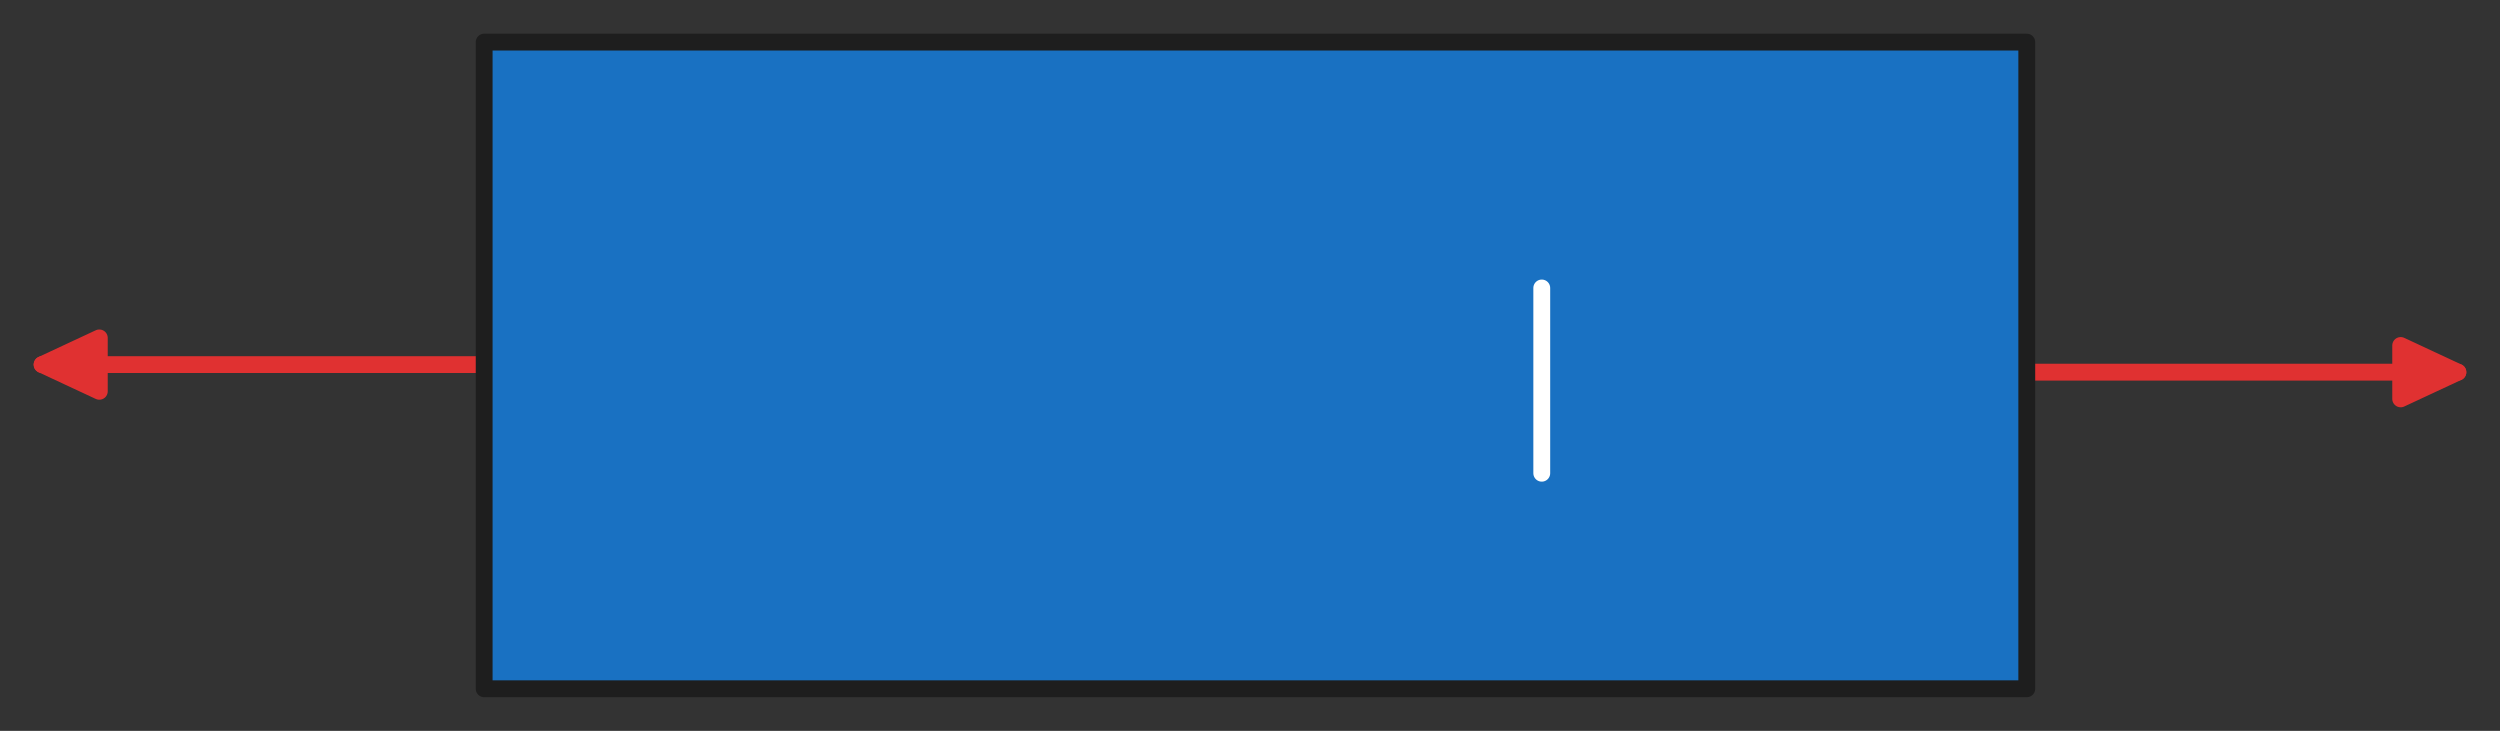
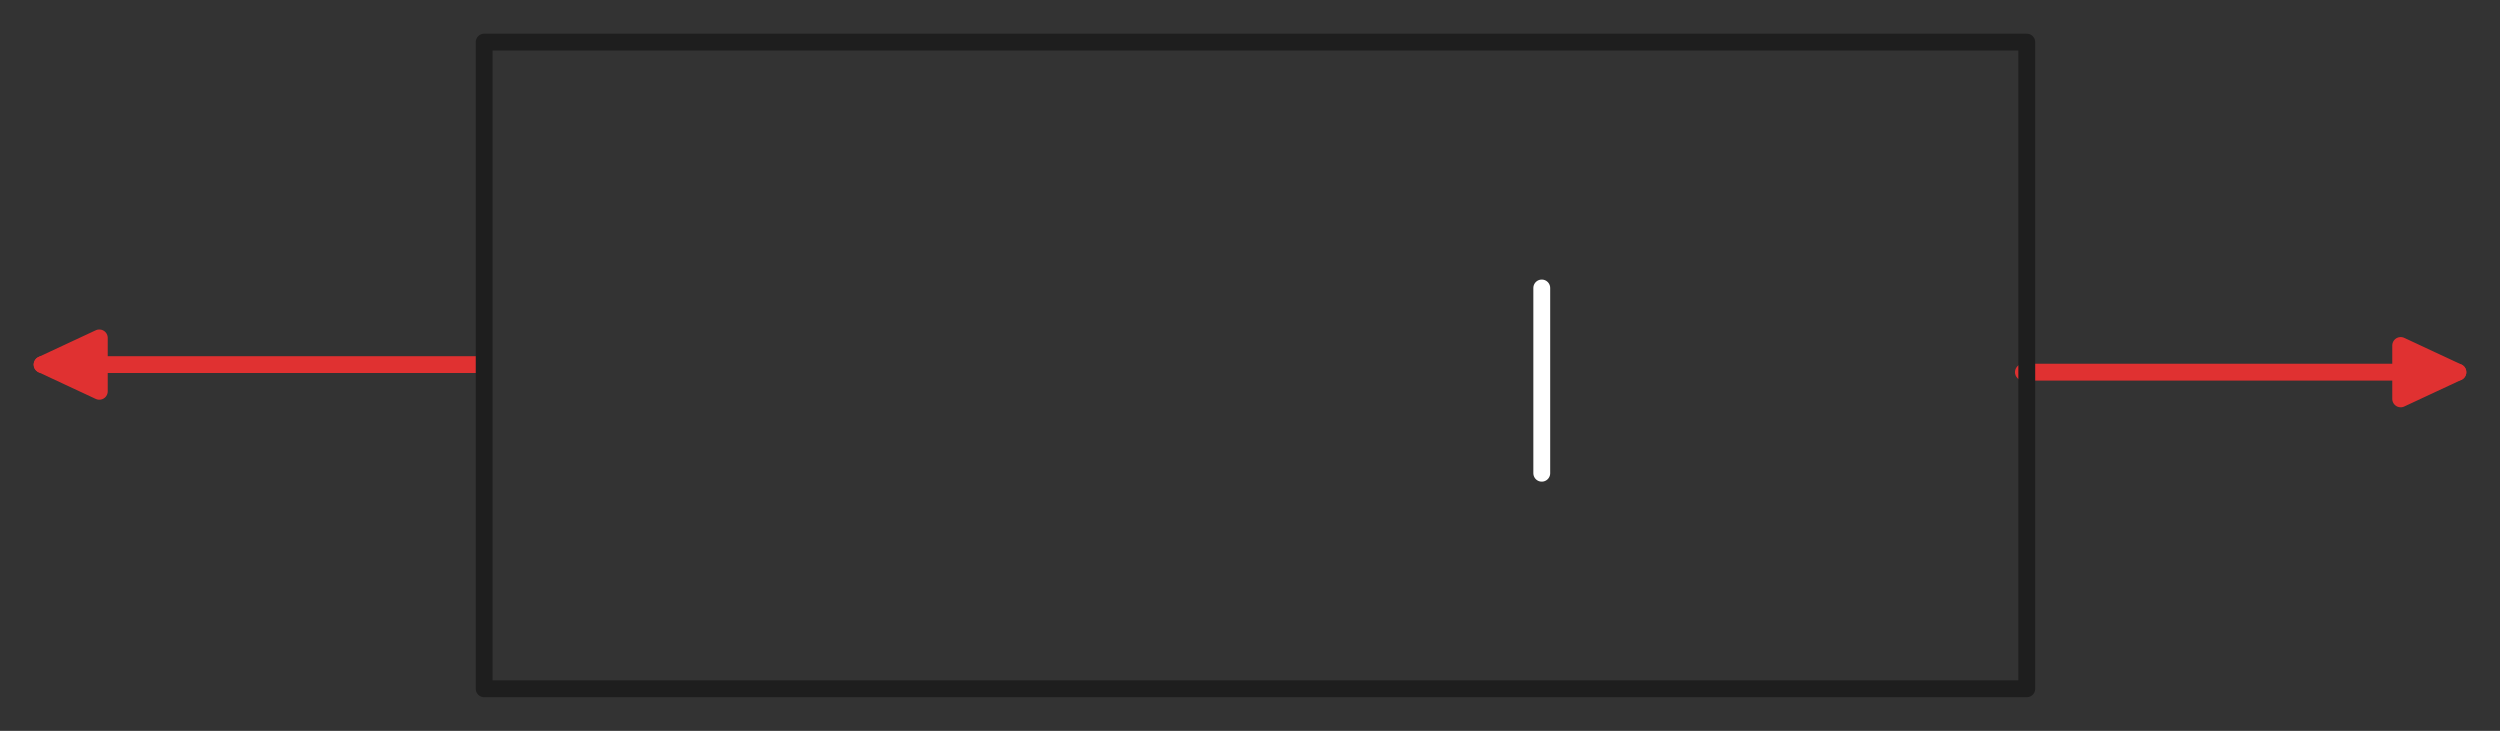
<svg xmlns="http://www.w3.org/2000/svg" version="1.1" viewBox="0 0 593.8 173.6" width="593.8" height="173.6" filter="invert(93%) hue-rotate(180deg)">
  <rect x="0" y="0" width="593.8" height="173.6" fill="#333333" stroke="none" />
  <defs>
    <style class="style-fonts">
      @font-face {
        font-family: "Virgil";
        src: url("https://excalidraw.com/Virgil.woff2");
      }
      @font-face {
        font-family: "Cascadia";
        src: url("https://excalidraw.com/Cascadia.woff2");
      }
    </style>
  </defs>
  <g stroke-linecap="round">
    <g transform="translate(113.2 86.6) rotate(0 -51.6 0)">
      <path d="M0 0 C-31.62 0, -63.23 0, -103.2 0 M0 0 C-38.77 0, -77.54 0, -103.2 0" stroke="#e03131" stroke-width="4" fill="none" />
    </g>
    <g transform="translate(113.2 86.6) rotate(0 -51.6 0)">
      <path d="M-103.2 0 L-89.61 -6.34 L-89.61 6.34 L-103.2 0" stroke="none" stroke-width="0" fill="#e03131" fill-rule="evenodd" />
      <path d="M-103.2 0 C-99.04 -1.94, -94.87 -3.88, -89.61 -6.34 M-103.2 0 C-98.09 -2.38, -92.99 -4.76, -89.61 -6.34 M-89.61 -6.34 C-89.61 -3.71, -89.61 -1.09, -89.61 6.34 M-89.61 -6.34 C-89.61 -3.74, -89.61 -1.13, -89.61 6.34 M-89.61 6.34 C-94.97 3.84, -100.33 1.34, -103.2 0 M-89.61 6.34 C-93.63 4.46, -97.65 2.59, -103.2 0 M-103.2 0 C-103.2 0, -103.2 0, -103.2 0 M-103.2 0 C-103.2 0, -103.2 0, -103.2 0" stroke="#e03131" stroke-width="4" fill="none" />
    </g>
  </g>
  <mask />
  <g stroke-linecap="round">
    <g transform="translate(480.6 88.4) rotate(0 51.6 0)">
      <path d="M0 0 C25.17 0, 50.34 0, 103.2 0 M0 0 C27.9 0, 55.8 0, 103.2 0" stroke="#e03131" stroke-width="4" fill="none" />
    </g>
    <g transform="translate(480.6 88.4) rotate(0 51.6 0)">
      <path d="M103.2 0 L89.61 6.34 L89.61 -6.34 L103.2 0" stroke="none" stroke-width="0" fill="#e03131" fill-rule="evenodd" />
      <path d="M103.2 0 C99.88 1.55, 96.57 3.09, 89.61 6.34 M103.2 0 C99.52 1.71, 95.85 3.43, 89.61 6.34 M89.61 6.34 C89.61 2.42, 89.61 -1.5, 89.61 -6.34 M89.61 6.34 C89.61 2.89, 89.61 -0.57, 89.61 -6.34 M89.61 -6.34 C93.29 -4.62, 96.97 -2.91, 103.2 0 M89.61 -6.34 C93.55 -4.5, 97.5 -2.66, 103.2 0 M103.2 0 C103.2 0, 103.2 0, 103.2 0 M103.2 0 C103.2 0, 103.2 0, 103.2 0" stroke="#e03131" stroke-width="4" fill="none" />
    </g>
  </g>
  <mask />
  <g stroke-linecap="round" transform="translate(115 10) rotate(0 183.2 76.8)">
-     <path d="M0 0 L366.4 0 L366.4 153.6 L0 153.6" stroke="none" stroke-width="0" fill="#1971c2" />
    <path d="M0 0 C128.12 0, 256.25 0, 366.4 0 M0 0 C102.11 0, 204.23 0, 366.4 0 M366.4 0 C366.4 47.57, 366.4 95.14, 366.4 153.6 M366.4 0 C366.4 31.54, 366.4 63.08, 366.4 153.6 M366.4 153.6 C291.84 153.6, 217.28 153.6, 0 153.6 M366.4 153.6 C239.01 153.6, 111.62 153.6, 0 153.6 M0 153.6 C0 101.21, 0 48.82, 0 0 M0 153.6 C0 100.02, 0 46.45, 0 0" stroke="#1e1e1e" stroke-width="4" fill="none" />
  </g>
  <g stroke-linecap="round">
    <g transform="translate(366.2 68.4) rotate(0 0 22)">
      <path d="M0 0 C0 15.3, 0 30.6, 0 44 M0 0 C0 15.01, 0 30.01, 0 44" stroke="#ffffff" stroke-width="4" fill="none" />
    </g>
  </g>
  <mask />
</svg>